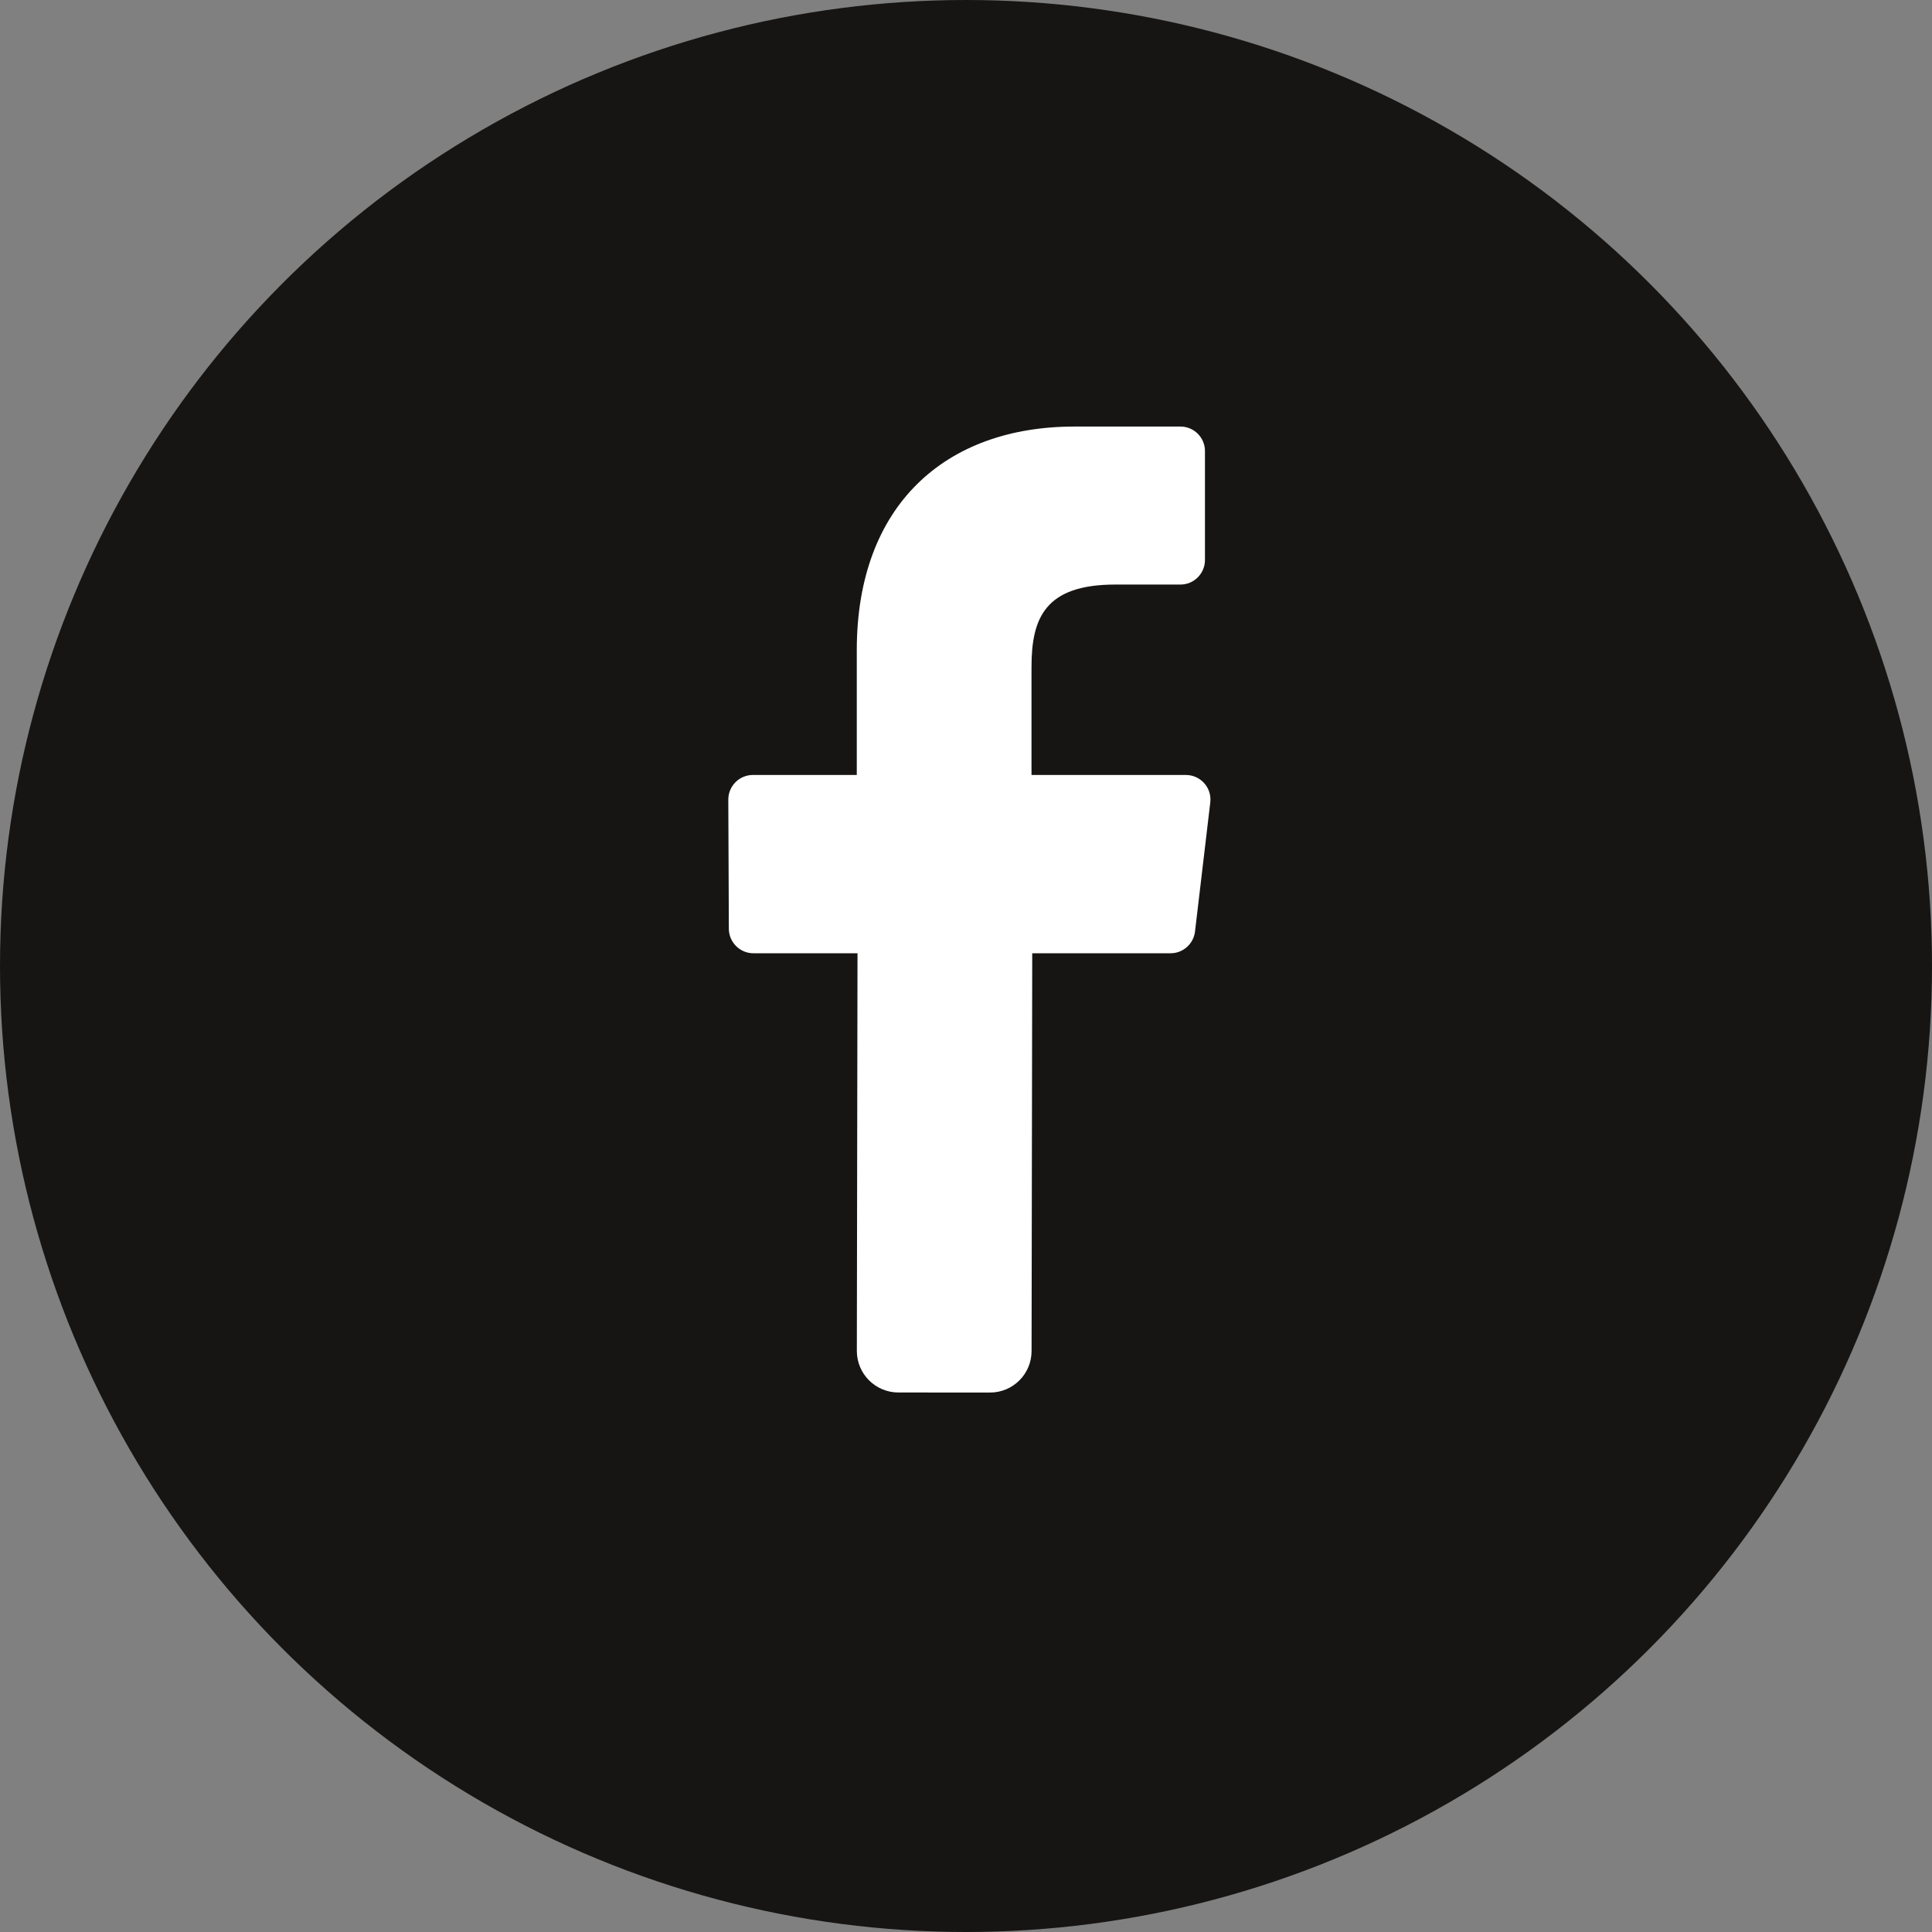
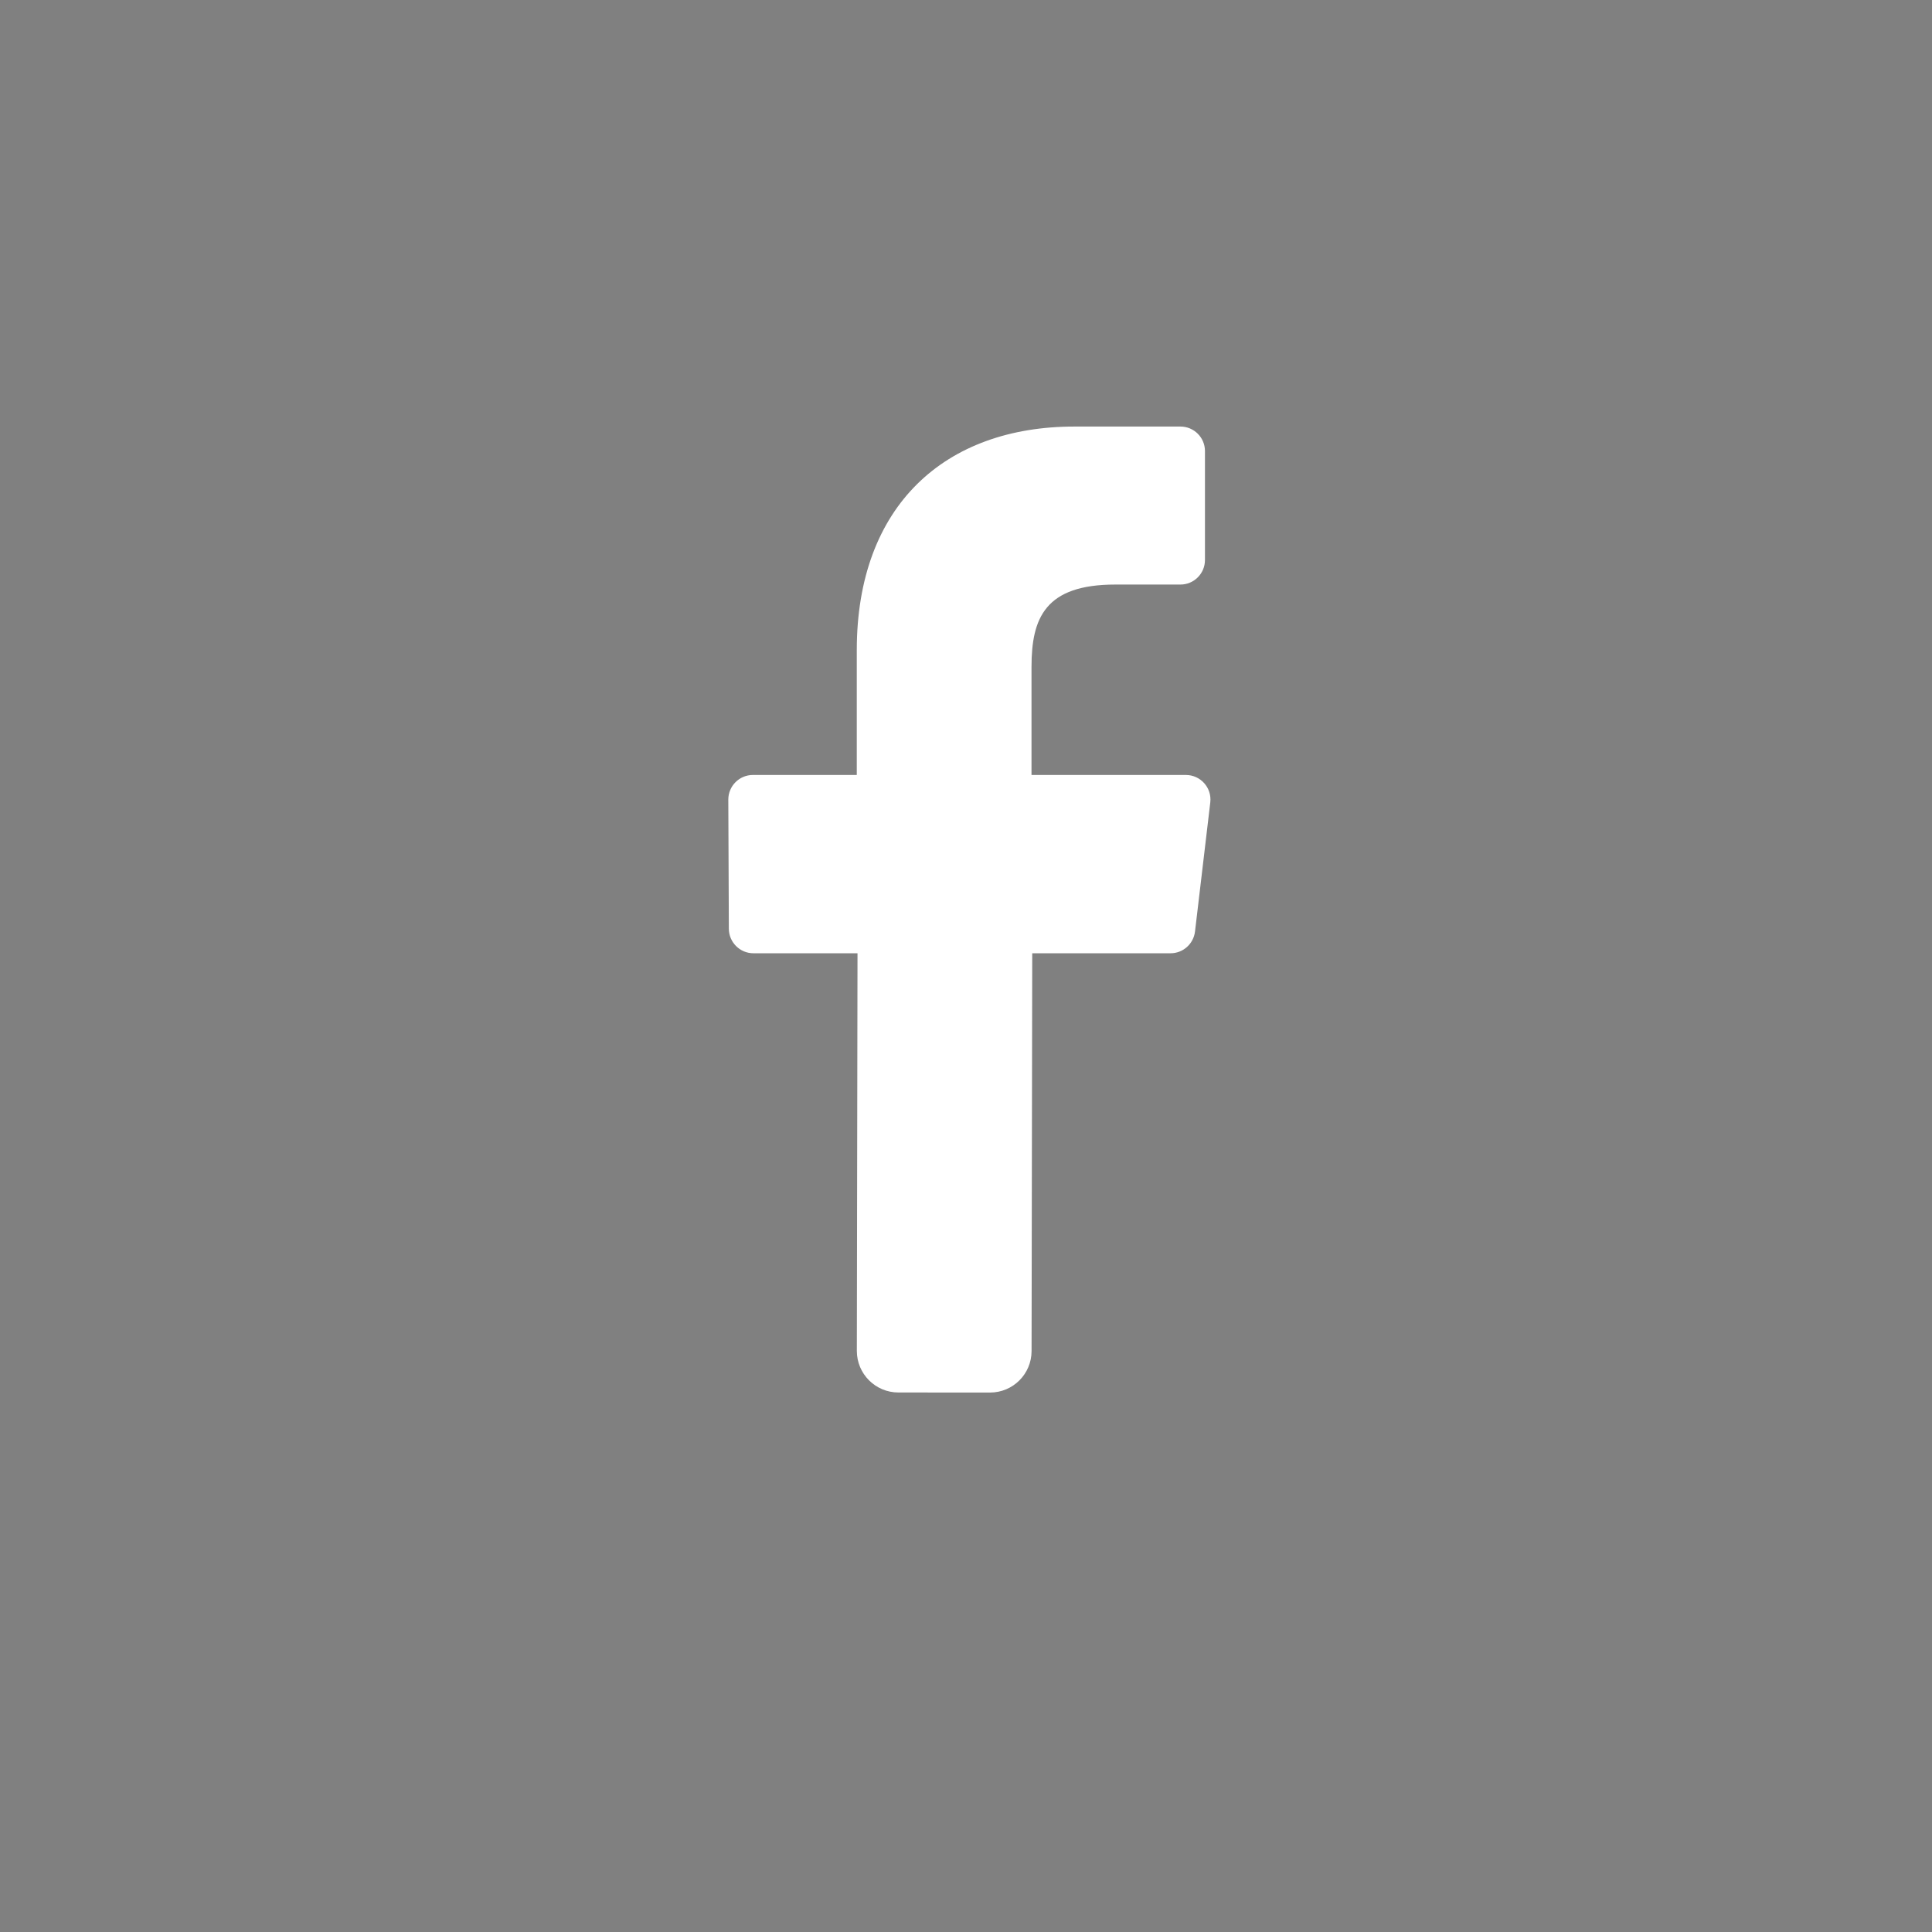
<svg xmlns="http://www.w3.org/2000/svg" width="32" height="32" viewBox="0 0 32 32" fill="none">
  <rect x="0" y="0" width="32" height="32" fill="#808080" stroke="none" />
-   <circle cx="16" cy="16" r="16" fill="#161514" />
  <path d="M14.881 23.064C14.5 23.064 14.192 22.756 14.192 22.375L14.203 15.789H12.479C12.255 15.789 12.073 15.607 12.072 15.383L12.063 13.244C12.063 13.019 12.245 12.836 12.47 12.836H14.191V10.769C14.191 8.371 15.656 7.065 17.796 7.065H19.552C19.776 7.065 19.958 7.247 19.958 7.471V9.275C19.958 9.5 19.776 9.682 19.552 9.682L18.474 9.682C17.311 9.682 17.085 10.235 17.085 11.047V12.836H19.642C19.886 12.836 20.075 13.049 20.046 13.291L19.793 15.43C19.768 15.634 19.595 15.789 19.389 15.789H17.097L17.086 22.377C17.086 22.757 16.778 23.065 16.398 23.065L14.881 23.064Z" fill="white" />
</svg>